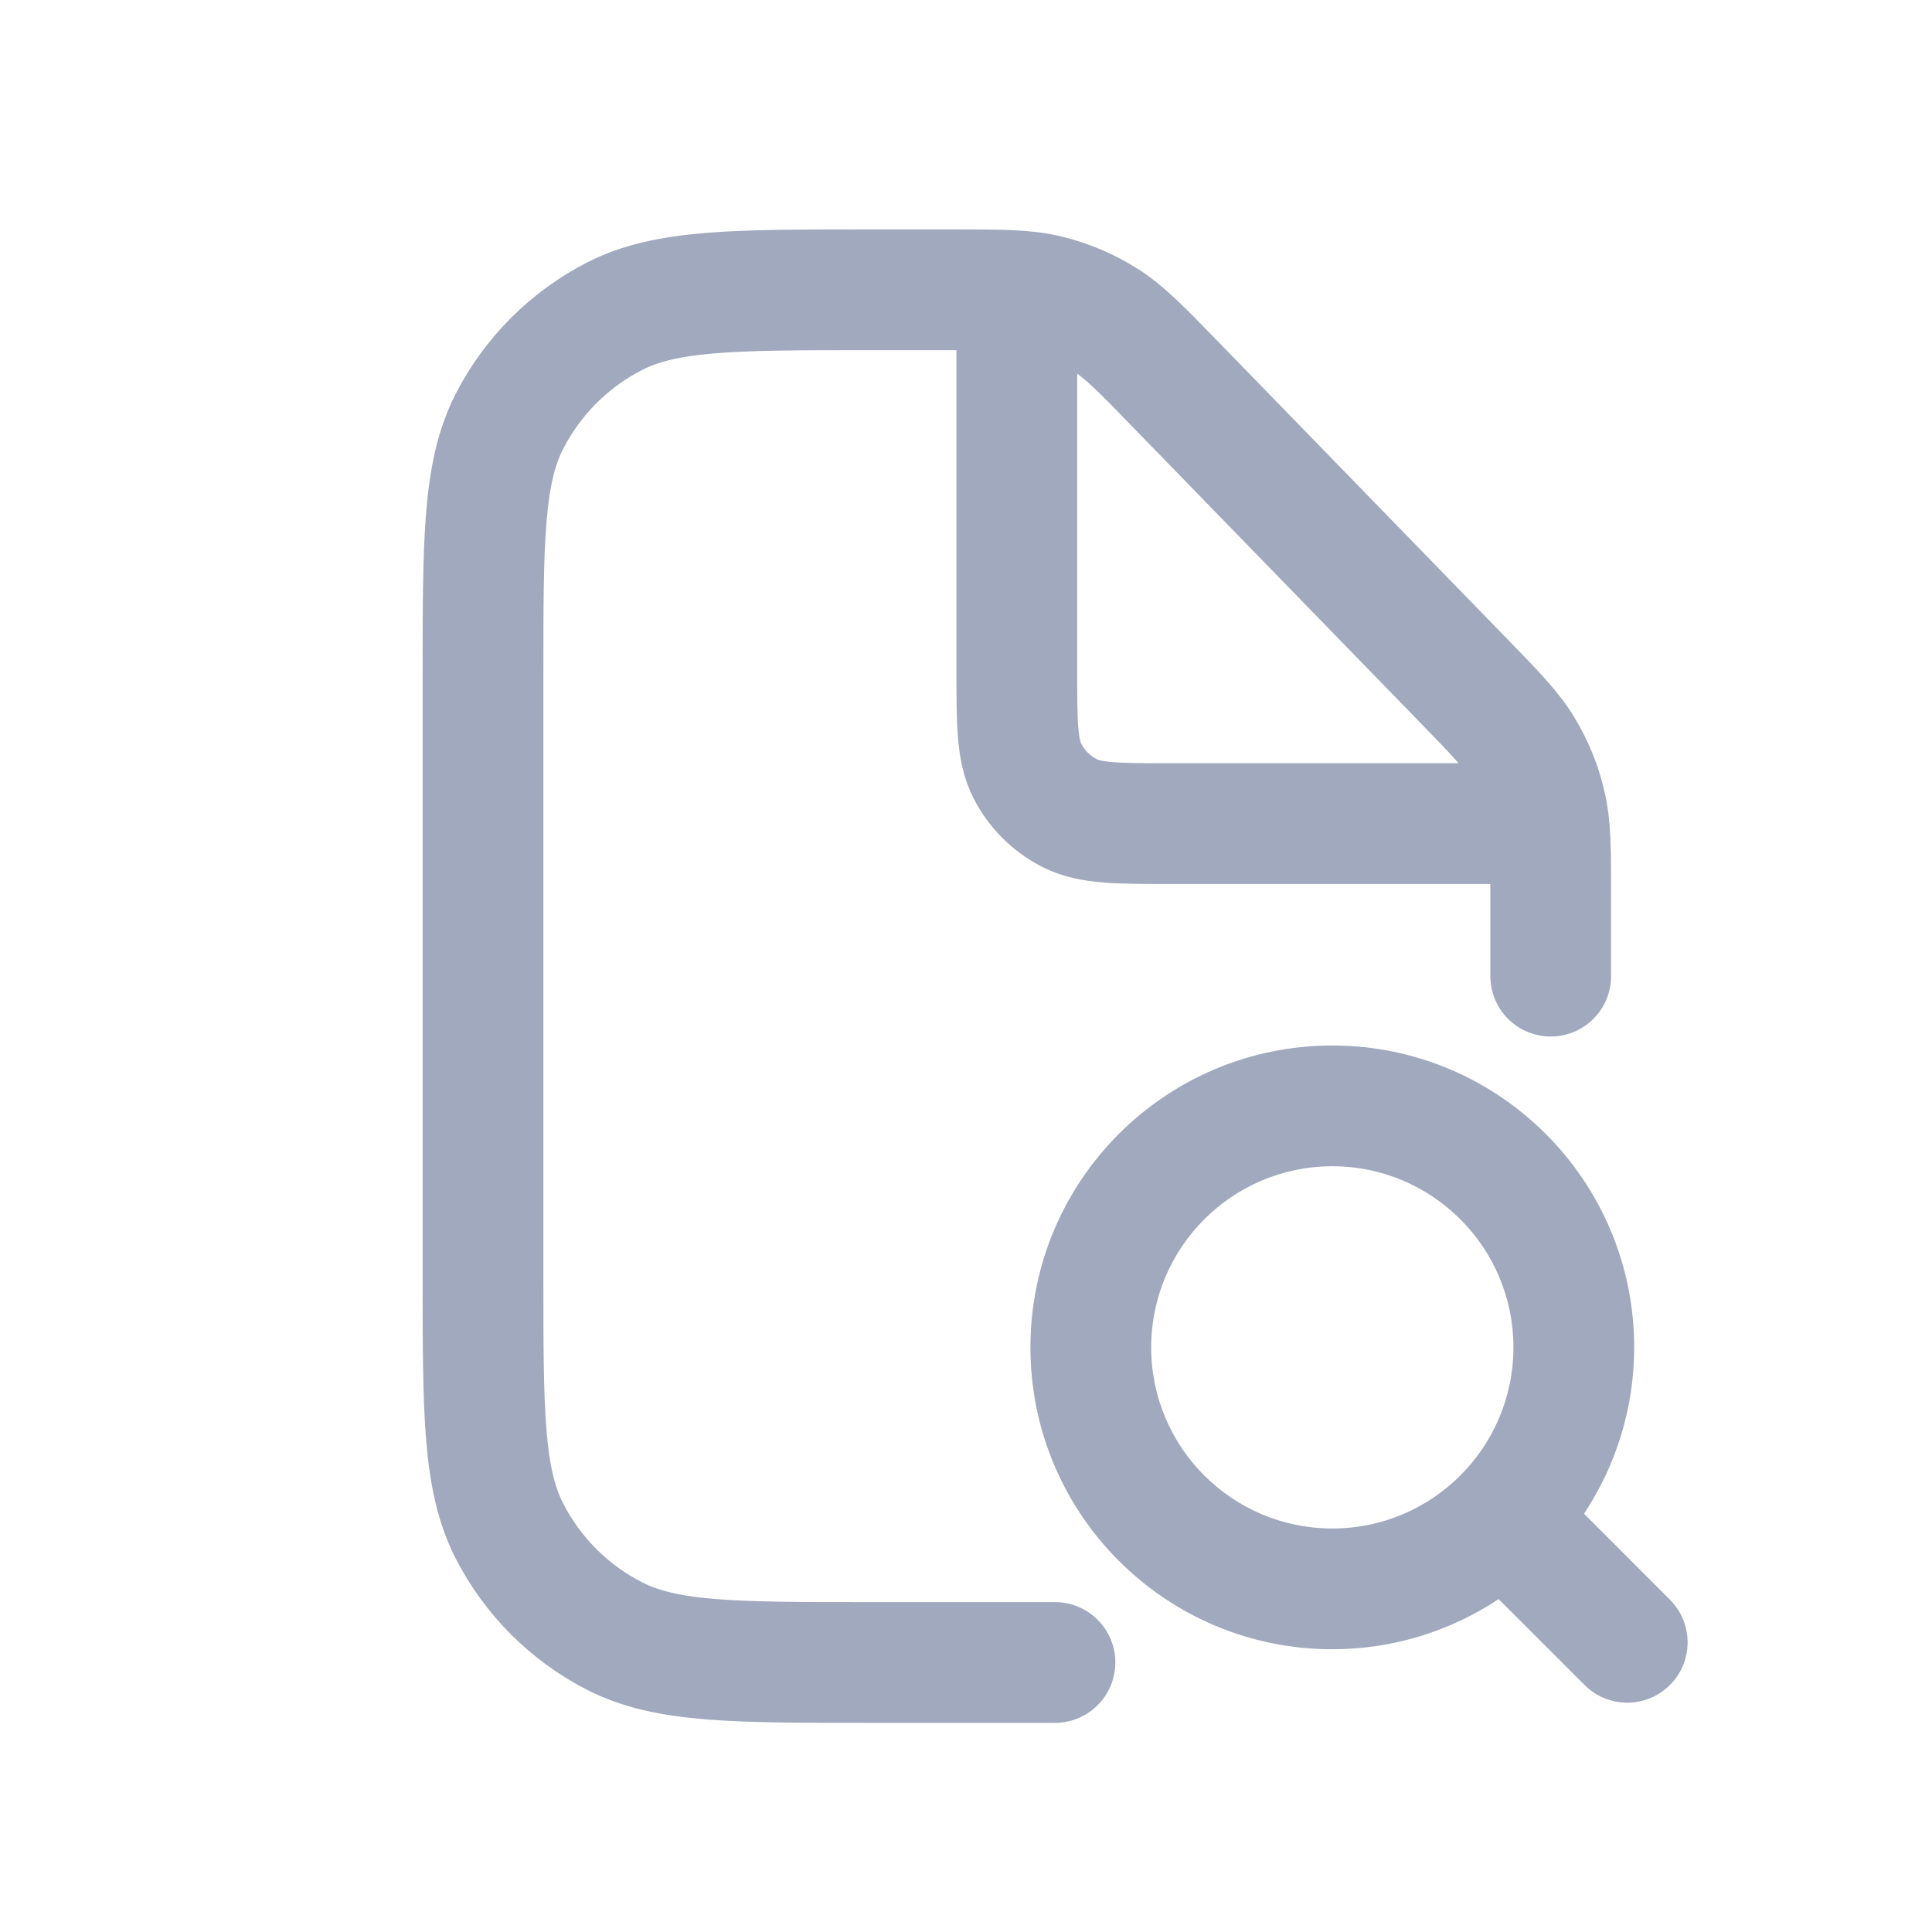
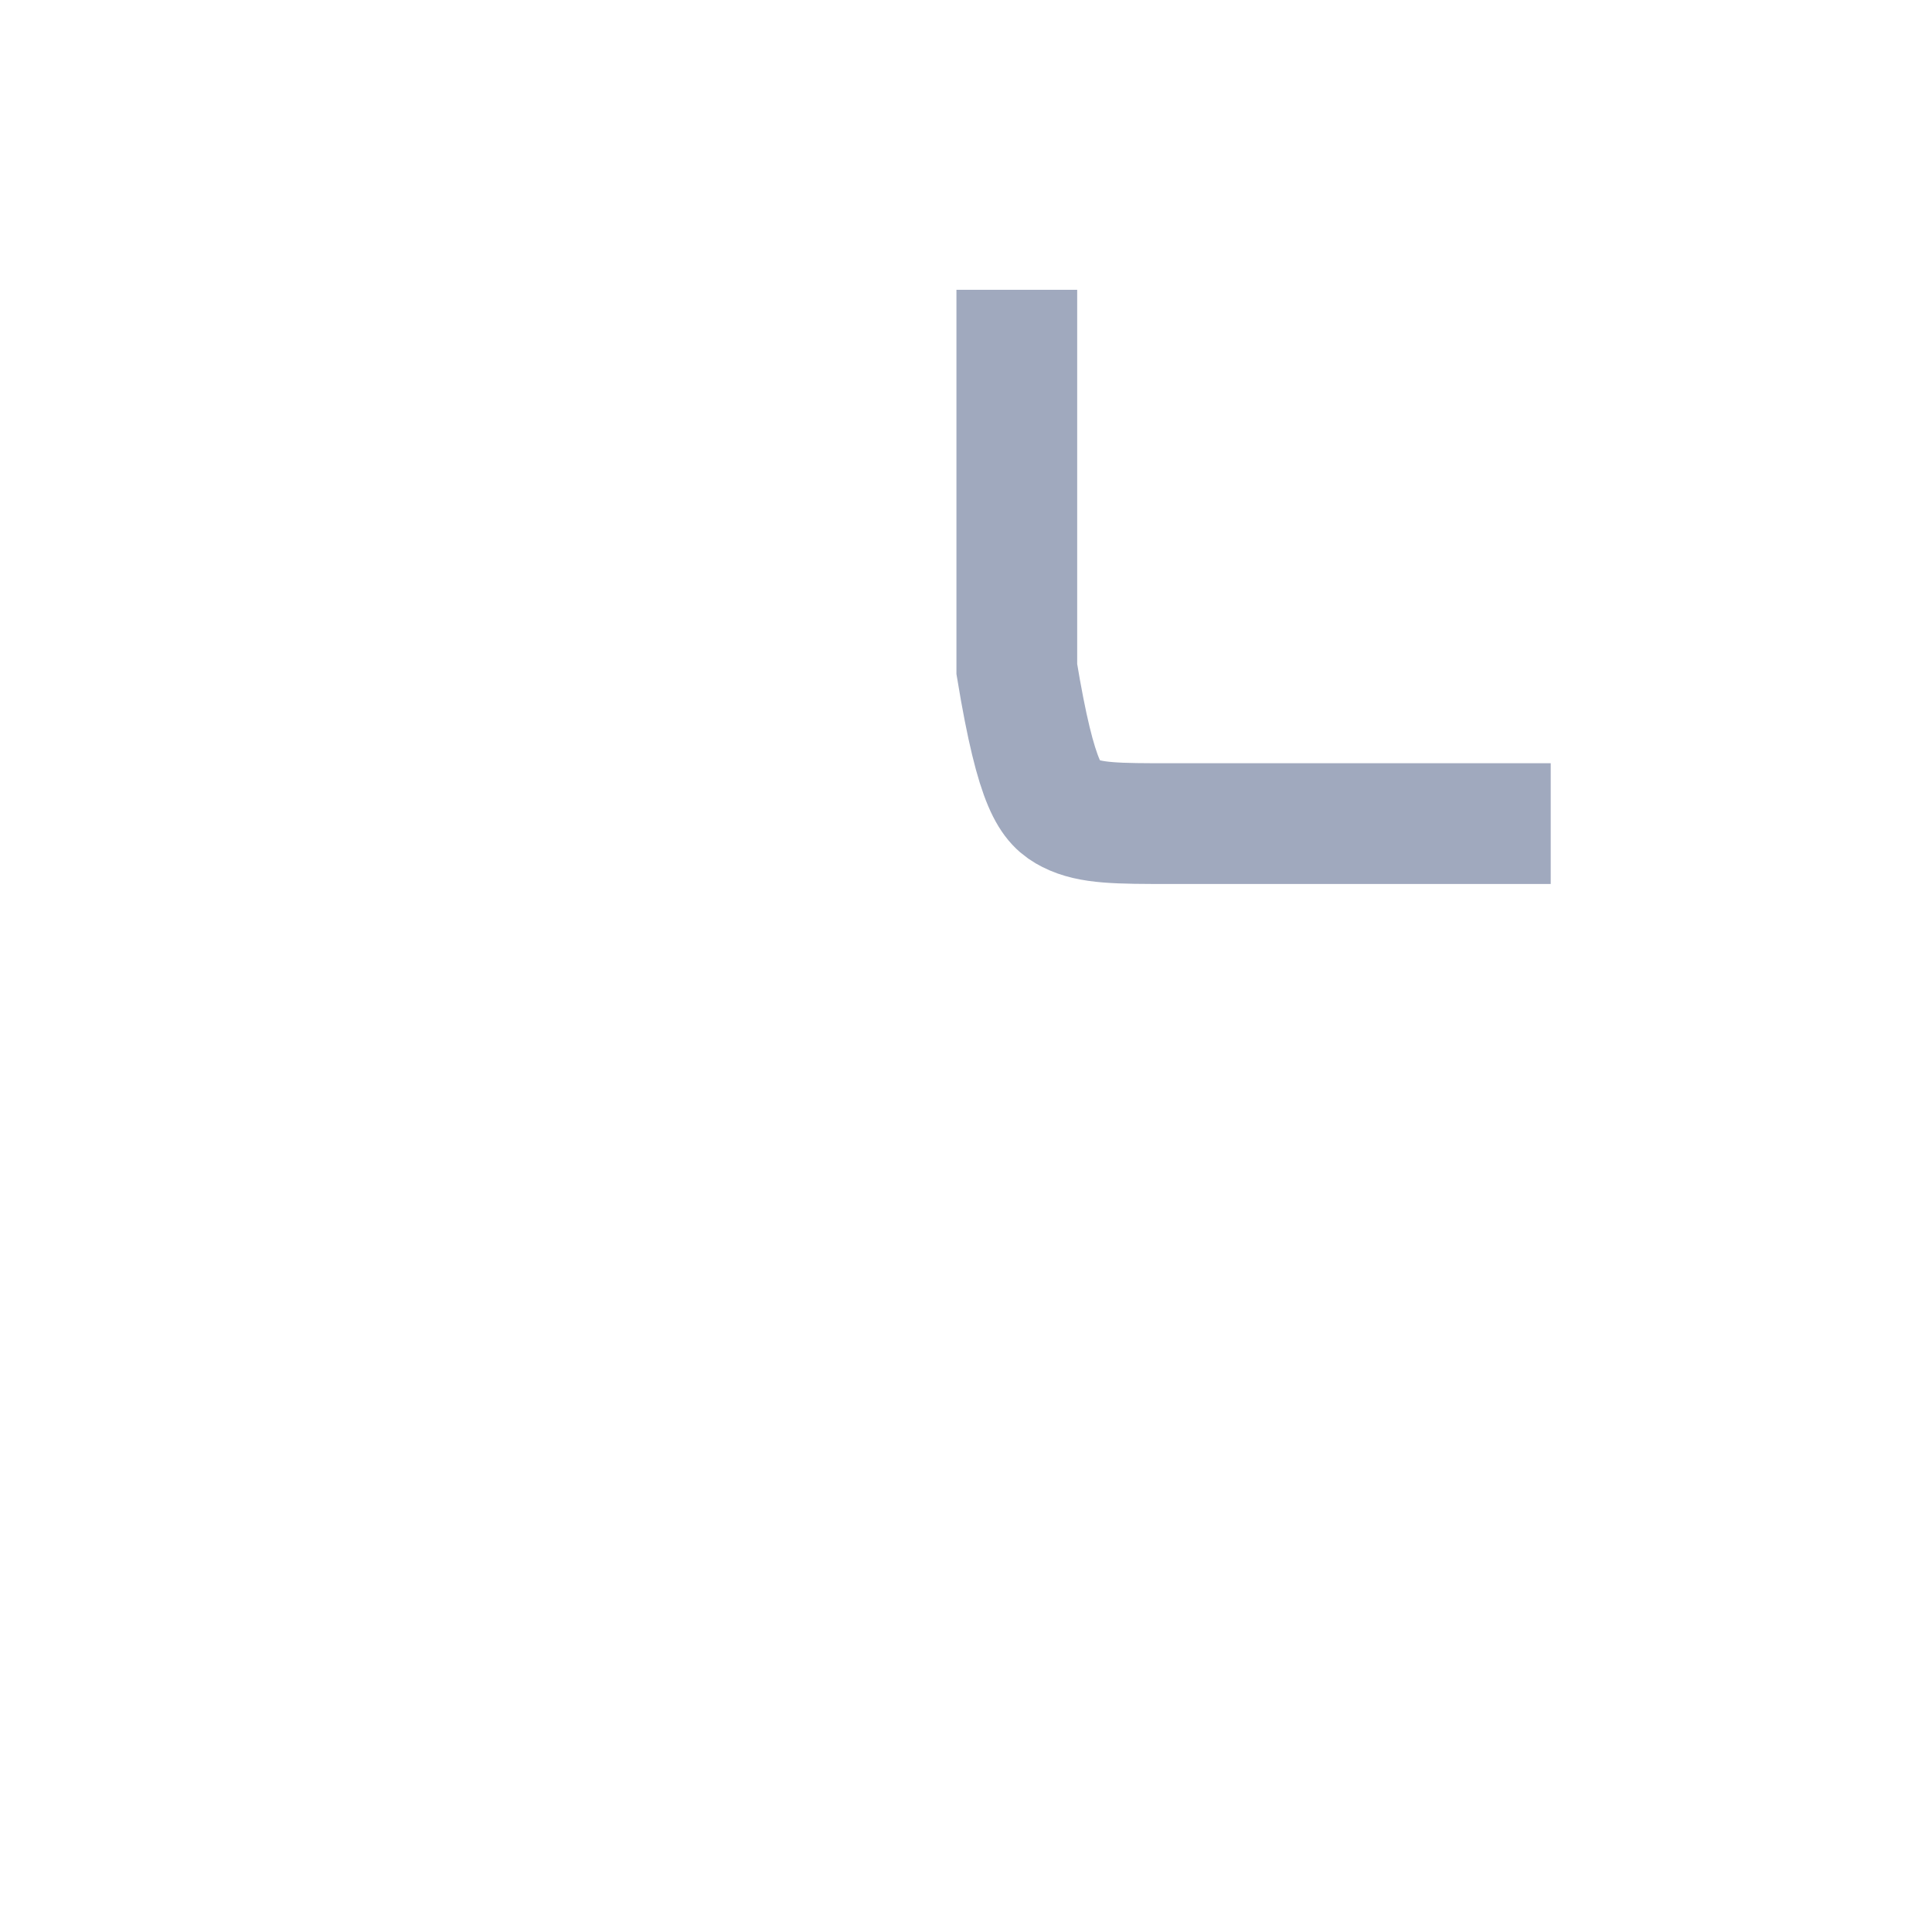
<svg xmlns="http://www.w3.org/2000/svg" width="20" height="20" viewBox="0 0 20 20" fill="none">
-   <path d="M13.792 10.823C15.518 10.823 16.917 12.223 16.917 13.948C16.917 14.585 16.724 15.176 16.398 15.67L17.287 16.56C17.531 16.804 17.531 17.2 17.287 17.443C17.043 17.687 16.647 17.687 16.403 17.443L15.514 16.554C15.02 16.881 14.429 17.073 13.792 17.073C12.066 17.073 10.667 15.674 10.667 13.948C10.667 12.222 12.066 10.823 13.792 10.823ZM13.792 12.073C12.757 12.073 11.917 12.913 11.917 13.948C11.917 14.984 12.757 15.823 13.792 15.823C14.827 15.823 15.667 14.983 15.667 13.948C15.667 12.913 14.827 12.073 13.792 12.073Z" fill="#A0A9BE" />
-   <path d="M10.921 17.21H9C7.6 17.21 6.9 17.21 6.365 16.938C5.895 16.698 5.512 16.316 5.272 15.845C5 15.311 5 14.611 5 13.21V7C5 5.6 5 4.9 5.272 4.365C5.512 3.895 5.895 3.512 6.365 3.272C6.9 3 7.6 3 9 3H9.865C10.364 3 10.613 3 10.847 3.057C11.055 3.108 11.253 3.192 11.434 3.305C11.638 3.433 11.812 3.612 12.159 3.969L15.147 7.042C15.481 7.386 15.649 7.558 15.768 7.758C15.874 7.934 15.952 8.126 15.999 8.327C16.053 8.553 16.053 8.793 16.053 9.273V10.105" stroke="#A0A9BE" stroke-width="1.25" stroke-linecap="round" stroke-linejoin="round" />
-   <path d="M10.526 3V6.926C10.526 7.486 10.526 7.766 10.635 7.98C10.731 8.168 10.884 8.321 11.072 8.417C11.286 8.526 11.566 8.526 12.126 8.526H16.053" stroke="#A0A9BE" stroke-width="1.25" />
+   <path d="M10.526 3V6.926C10.731 8.168 10.884 8.321 11.072 8.417C11.286 8.526 11.566 8.526 12.126 8.526H16.053" stroke="#A0A9BE" stroke-width="1.25" />
</svg>